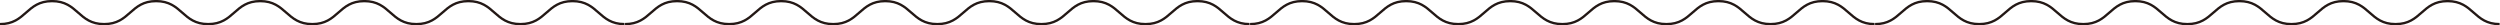
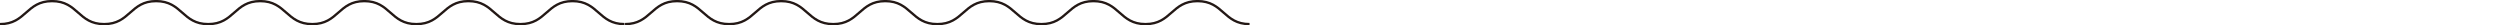
<svg xmlns="http://www.w3.org/2000/svg" id="_レイヤー_2" data-name="レイヤー 2" viewBox="0 0 201.27 2.04">
  <defs>
    <style>
      .cls-1 {
        fill: none;
        stroke: #231815;
        stroke-miterlimit: 10;
        stroke-width: .19px;
      }
    </style>
  </defs>
  <g id="_横スクロール" data-name="横スクロール">
    <g>
      <path class="cls-1" d="M0,1.94c2.1,0,2.1-1.85,4.19-1.85,2.1,0,2.1,1.85,4.19,1.85,2.1,0,2.1-1.85,4.19-1.85,2.1,0,2.1,1.85,4.19,1.85,2.1,0,2.1-1.85,4.19-1.85s2.1,1.85,4.19,1.85c2.1,0,2.1-1.85,4.19-1.85,2.1,0,2.1,1.85,4.19,1.85,2.1,0,2.1-1.85,4.19-1.85,2.1,0,2.1,1.85,4.19,1.85,2.1,0,2.1-1.85,4.19-1.85,2.1,0,2.1,1.85,4.19,1.85" />
      <path class="cls-1" d="M50.32,1.94c2.1,0,2.1-1.85,4.19-1.85,2.1,0,2.1,1.85,4.19,1.85,2.1,0,2.1-1.85,4.19-1.85,2.1,0,2.1,1.85,4.19,1.85,2.1,0,2.1-1.85,4.19-1.85s2.1,1.85,4.19,1.85c2.1,0,2.1-1.85,4.19-1.85,2.1,0,2.1,1.85,4.19,1.85,2.1,0,2.1-1.85,4.19-1.85,2.1,0,2.1,1.85,4.19,1.85,2.1,0,2.1-1.85,4.19-1.85,2.1,0,2.1,1.85,4.19,1.85" />
-       <path class="cls-1" d="M100.64,1.94c2.1,0,2.1-1.85,4.19-1.85,2.1,0,2.1,1.85,4.19,1.85,2.1,0,2.1-1.85,4.19-1.85,2.1,0,2.1,1.85,4.19,1.85,2.1,0,2.1-1.85,4.19-1.85s2.1,1.85,4.19,1.85c2.1,0,2.1-1.85,4.19-1.85,2.1,0,2.1,1.85,4.19,1.85,2.1,0,2.1-1.85,4.19-1.85,2.1,0,2.1,1.85,4.19,1.85,2.1,0,2.1-1.85,4.19-1.85,2.1,0,2.1,1.85,4.19,1.85" />
-       <path class="cls-1" d="M150.96,1.94c2.1,0,2.1-1.85,4.19-1.85,2.1,0,2.1,1.85,4.19,1.85,2.1,0,2.1-1.85,4.19-1.85,2.1,0,2.1,1.85,4.19,1.85,2.1,0,2.1-1.85,4.19-1.85s2.1,1.85,4.19,1.85c2.1,0,2.1-1.85,4.19-1.85,2.1,0,2.1,1.85,4.19,1.85,2.1,0,2.1-1.85,4.19-1.85,2.1,0,2.1,1.85,4.19,1.85,2.1,0,2.1-1.85,4.19-1.85,2.1,0,2.1,1.85,4.19,1.85" />
    </g>
  </g>
</svg>